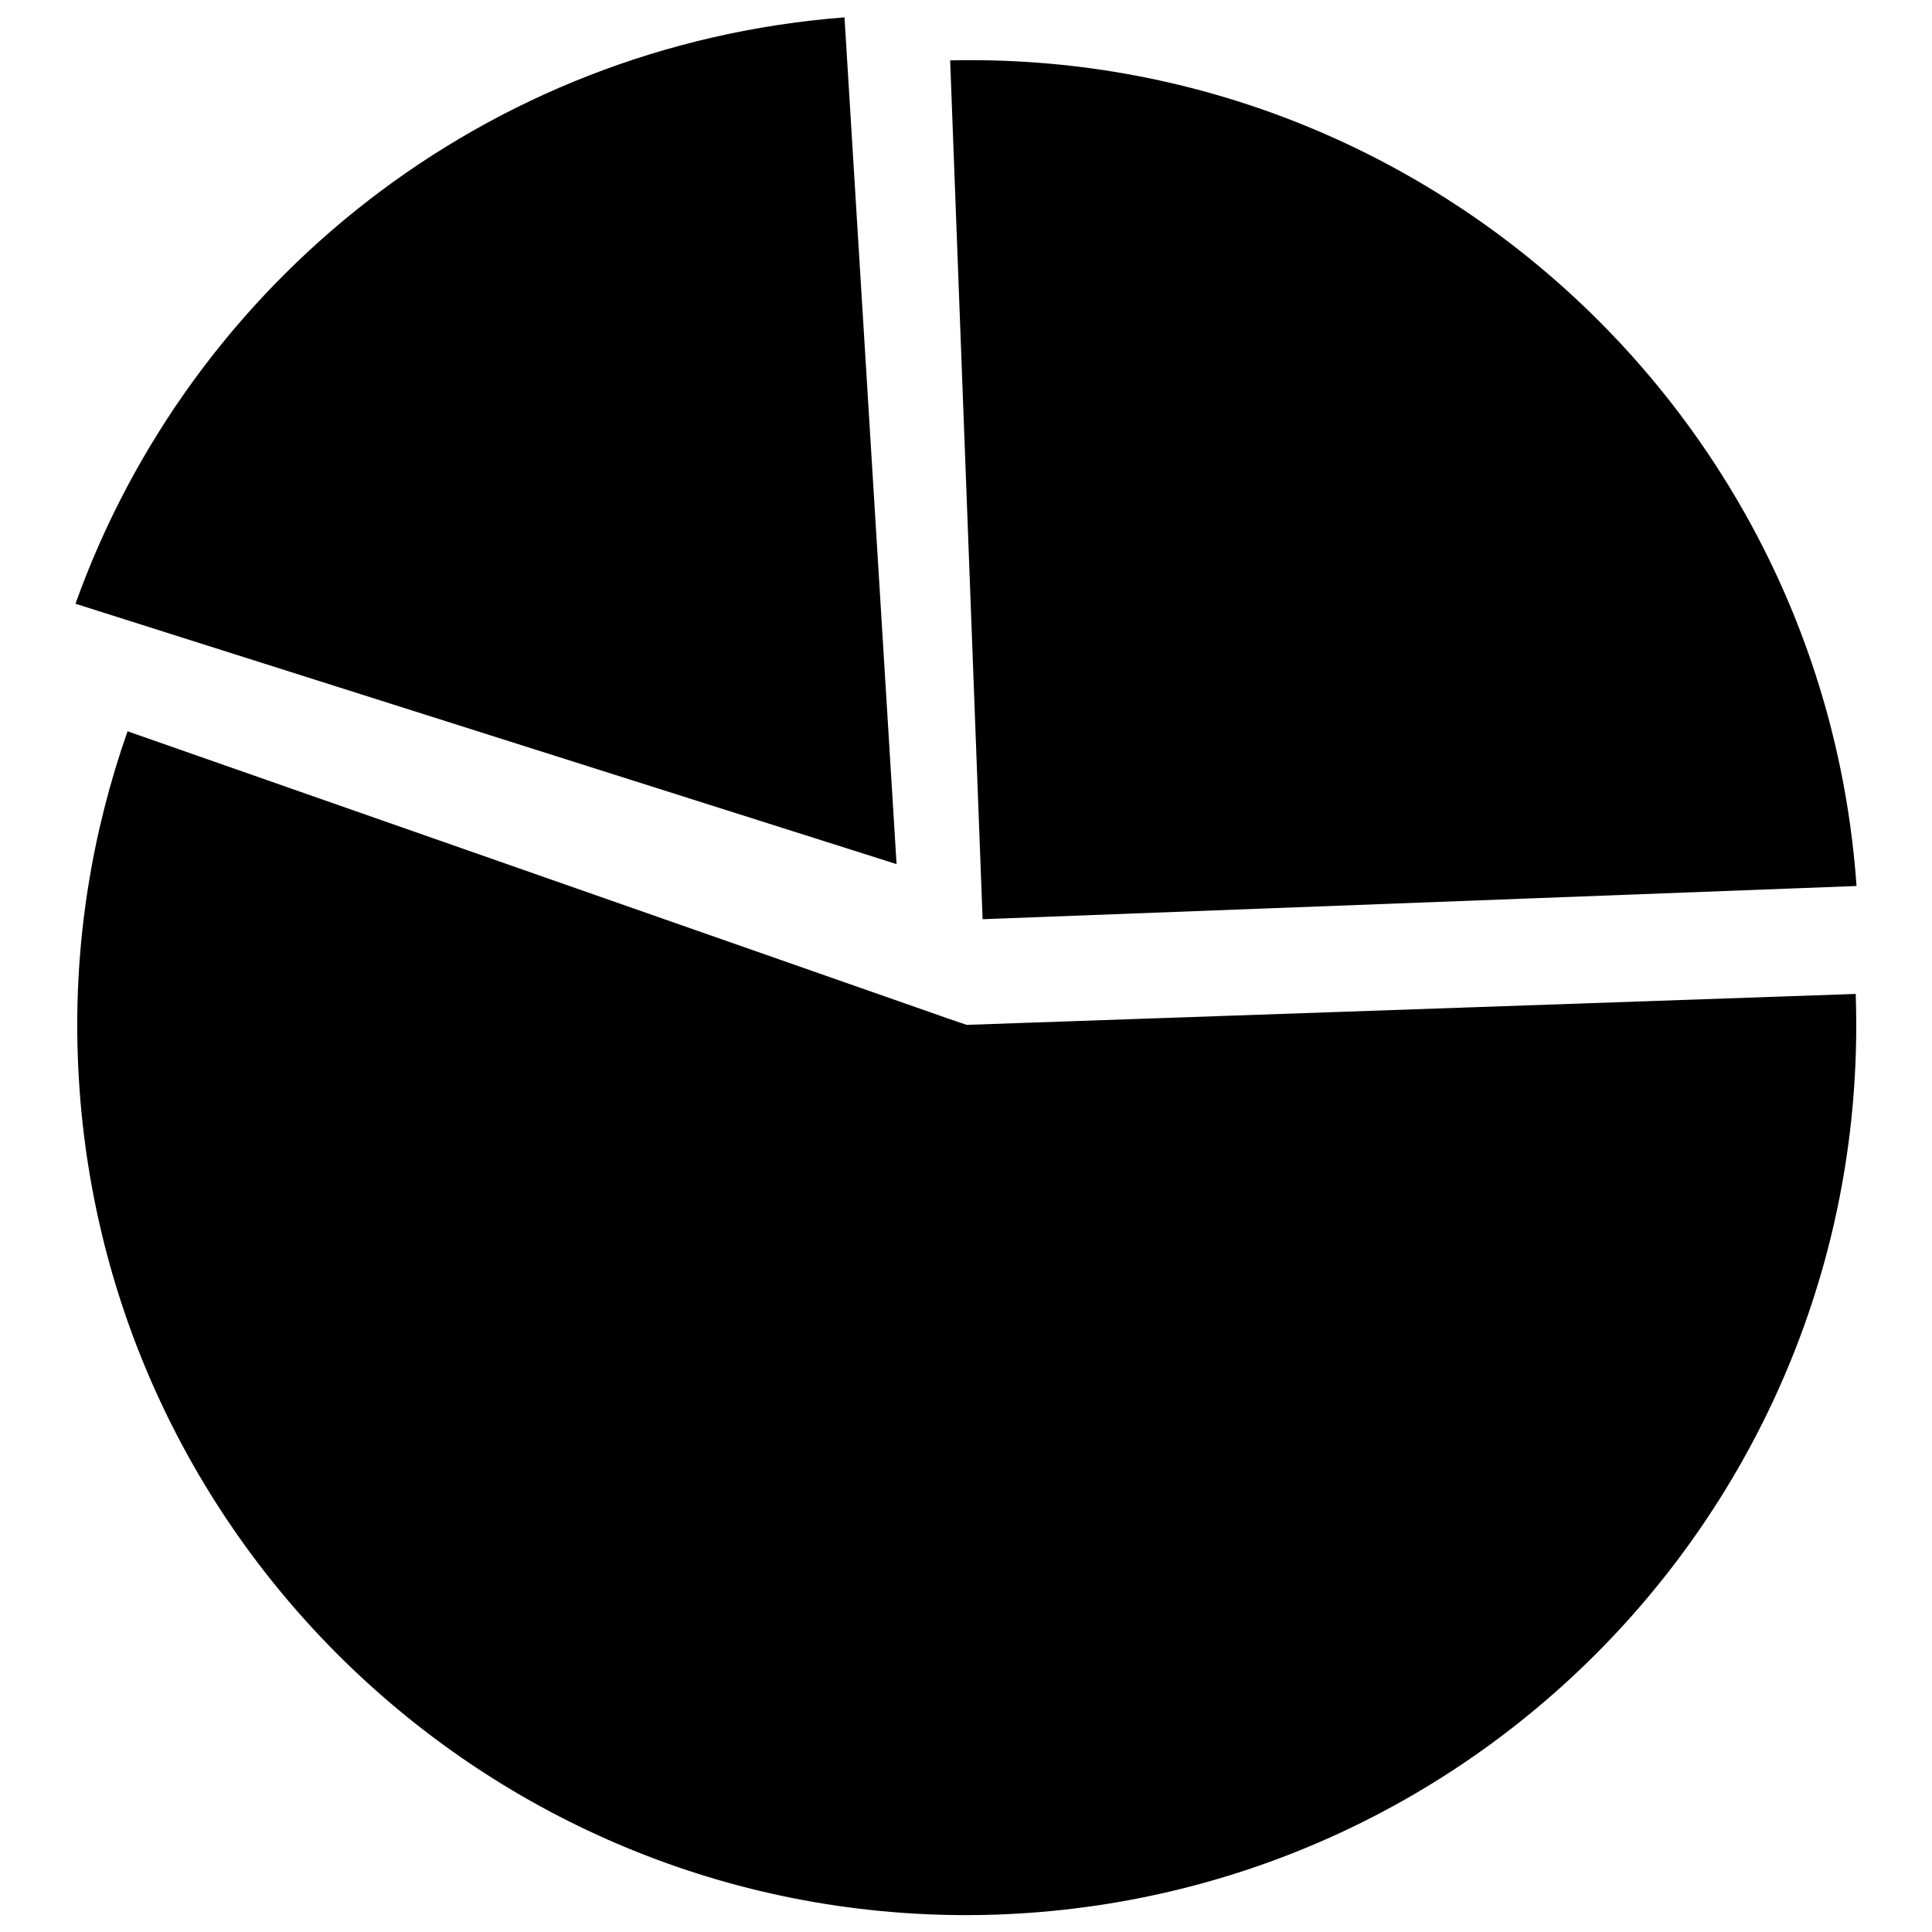
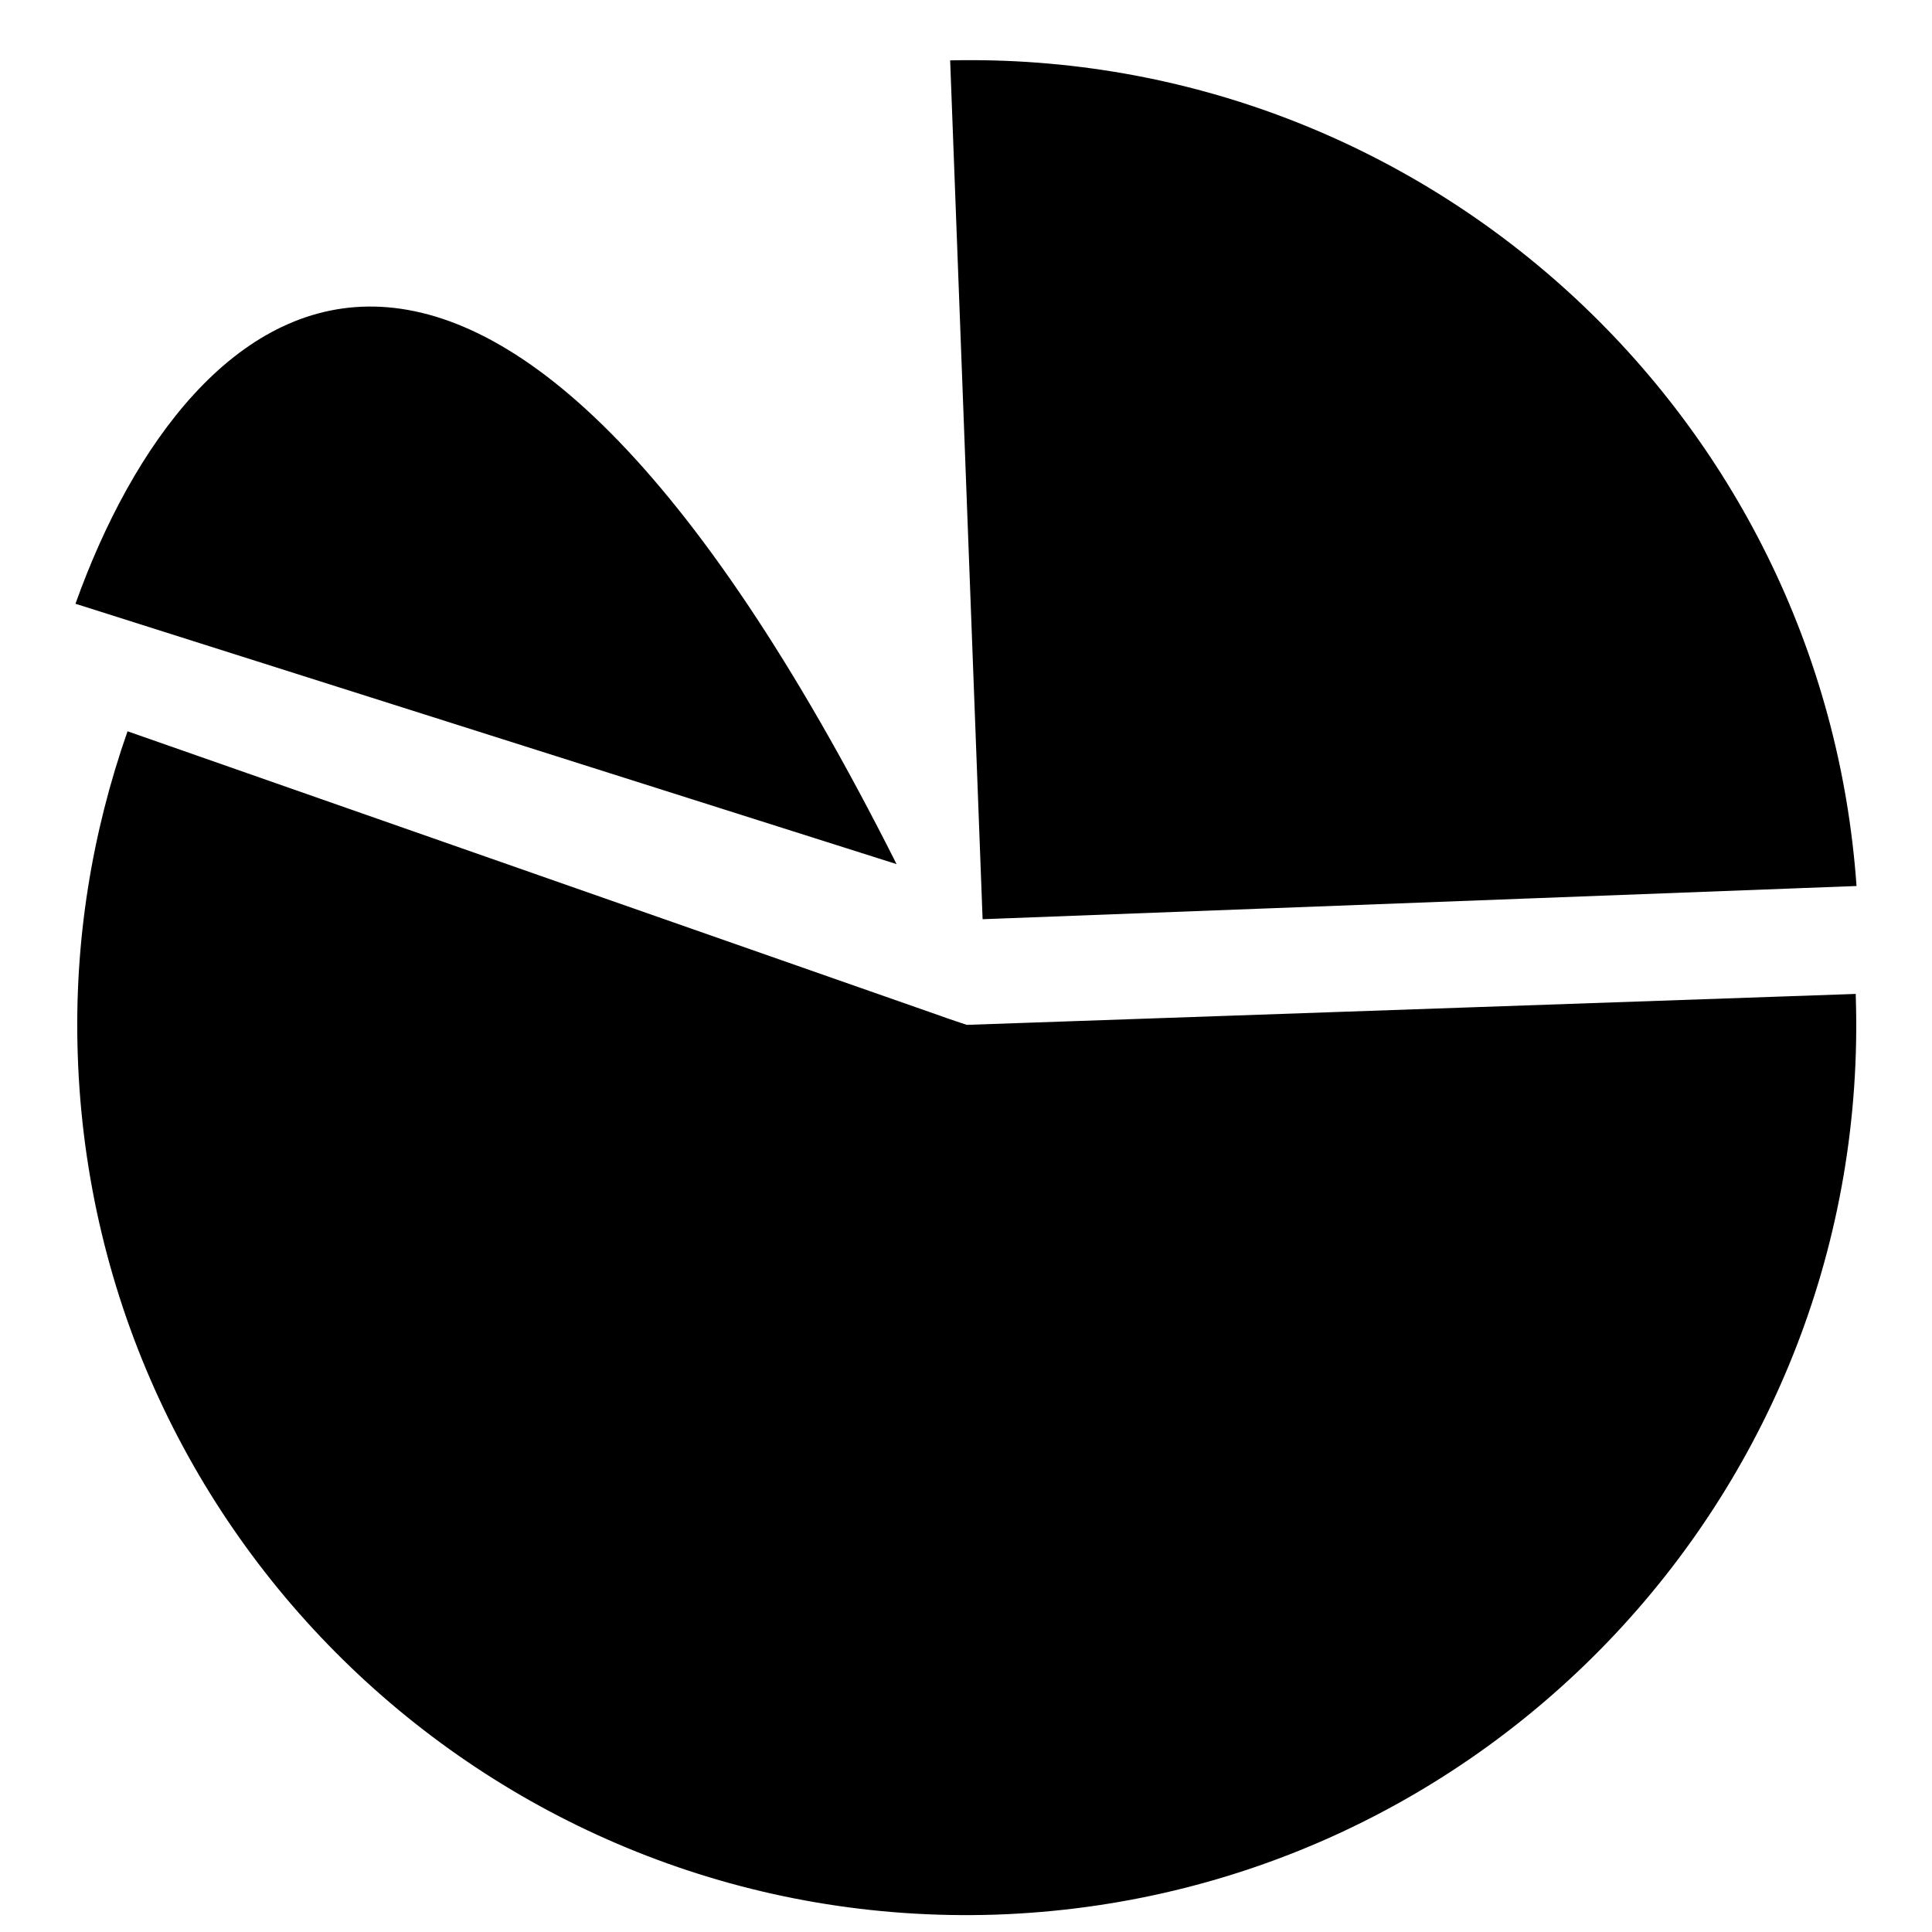
<svg xmlns="http://www.w3.org/2000/svg" version="1.1" x="0px" y="0px" viewBox="0 0 256 256" enable-background="new 0 0 256 256" xml:space="preserve">
  <g>
-     <path fill="#000000" d="M246,117.4C241.6,54.9,188.8,6.6,125.9,8l4.3,113.8L246,117.4z M118.8,114.5L111.9,2.3 C64.2,6,25.2,37.5,10,80L118.8,114.5C118.7,114.5,118.7,114.5,118.8,114.5L118.8,114.5z M245.9,132c0-0.1,0-0.2,0-0.3l-117.8,4.1 c0,0-3-1-3.5-1.2L16.9,96.9c-4.7,13.4-7.1,27.8-6.6,42.8c2.1,65.1,56.6,116.1,121.6,114C197,251.5,248,197.1,245.9,132z" />
+     <path fill="#000000" d="M246,117.4C241.6,54.9,188.8,6.6,125.9,8l4.3,113.8L246,117.4z M118.8,114.5C64.2,6,25.2,37.5,10,80L118.8,114.5C118.7,114.5,118.7,114.5,118.8,114.5L118.8,114.5z M245.9,132c0-0.1,0-0.2,0-0.3l-117.8,4.1 c0,0-3-1-3.5-1.2L16.9,96.9c-4.7,13.4-7.1,27.8-6.6,42.8c2.1,65.1,56.6,116.1,121.6,114C197,251.5,248,197.1,245.9,132z" />
  </g>
</svg>